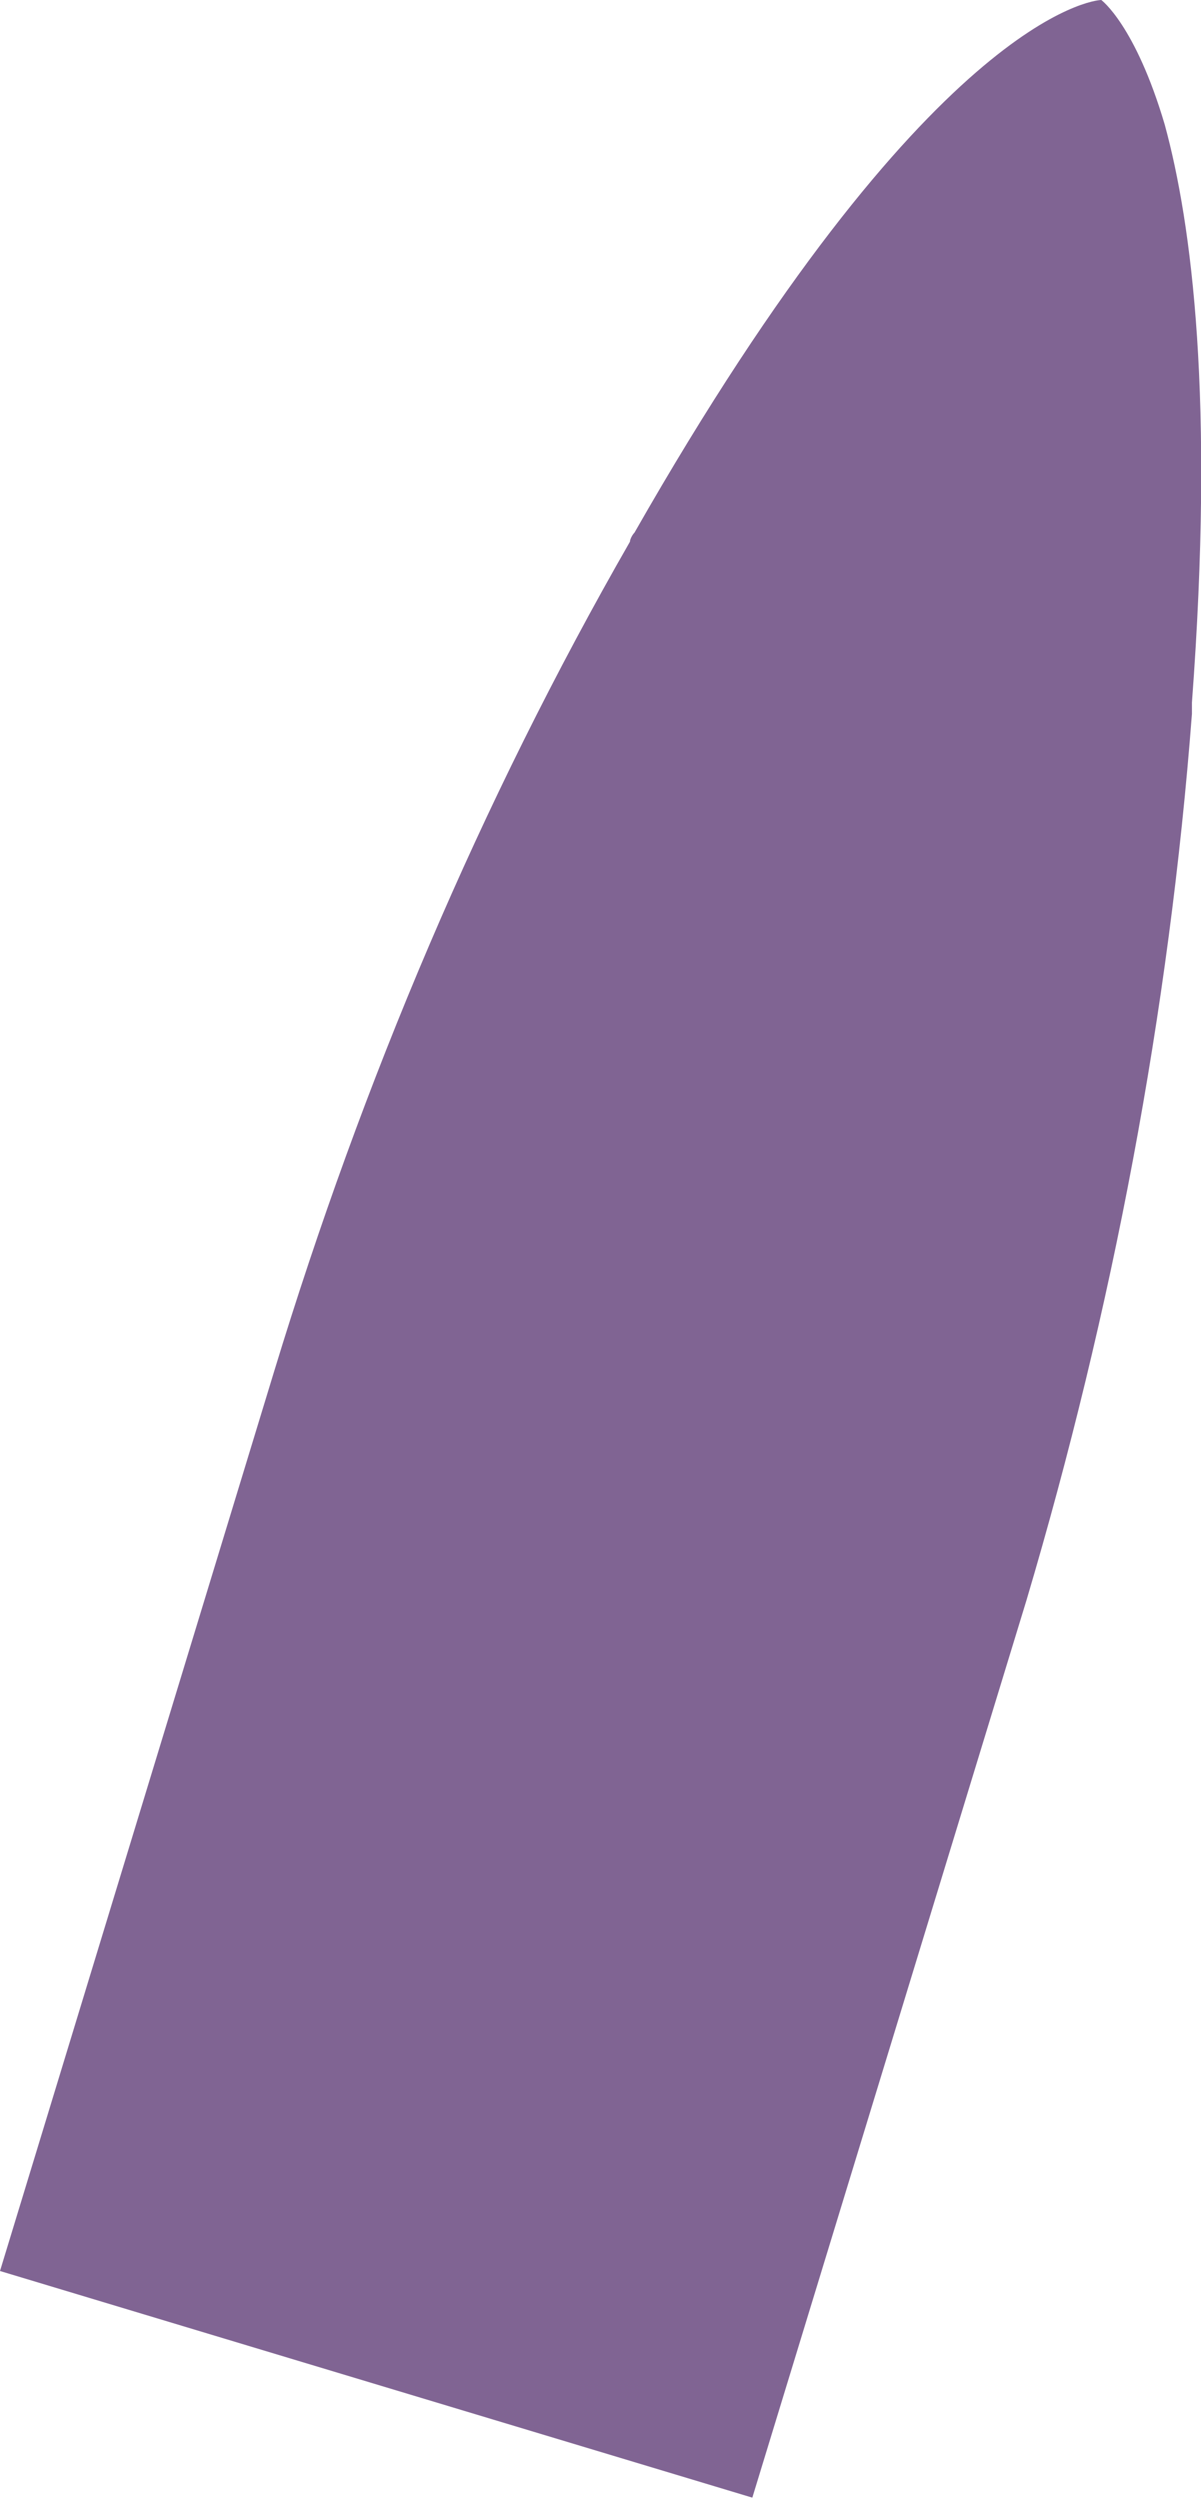
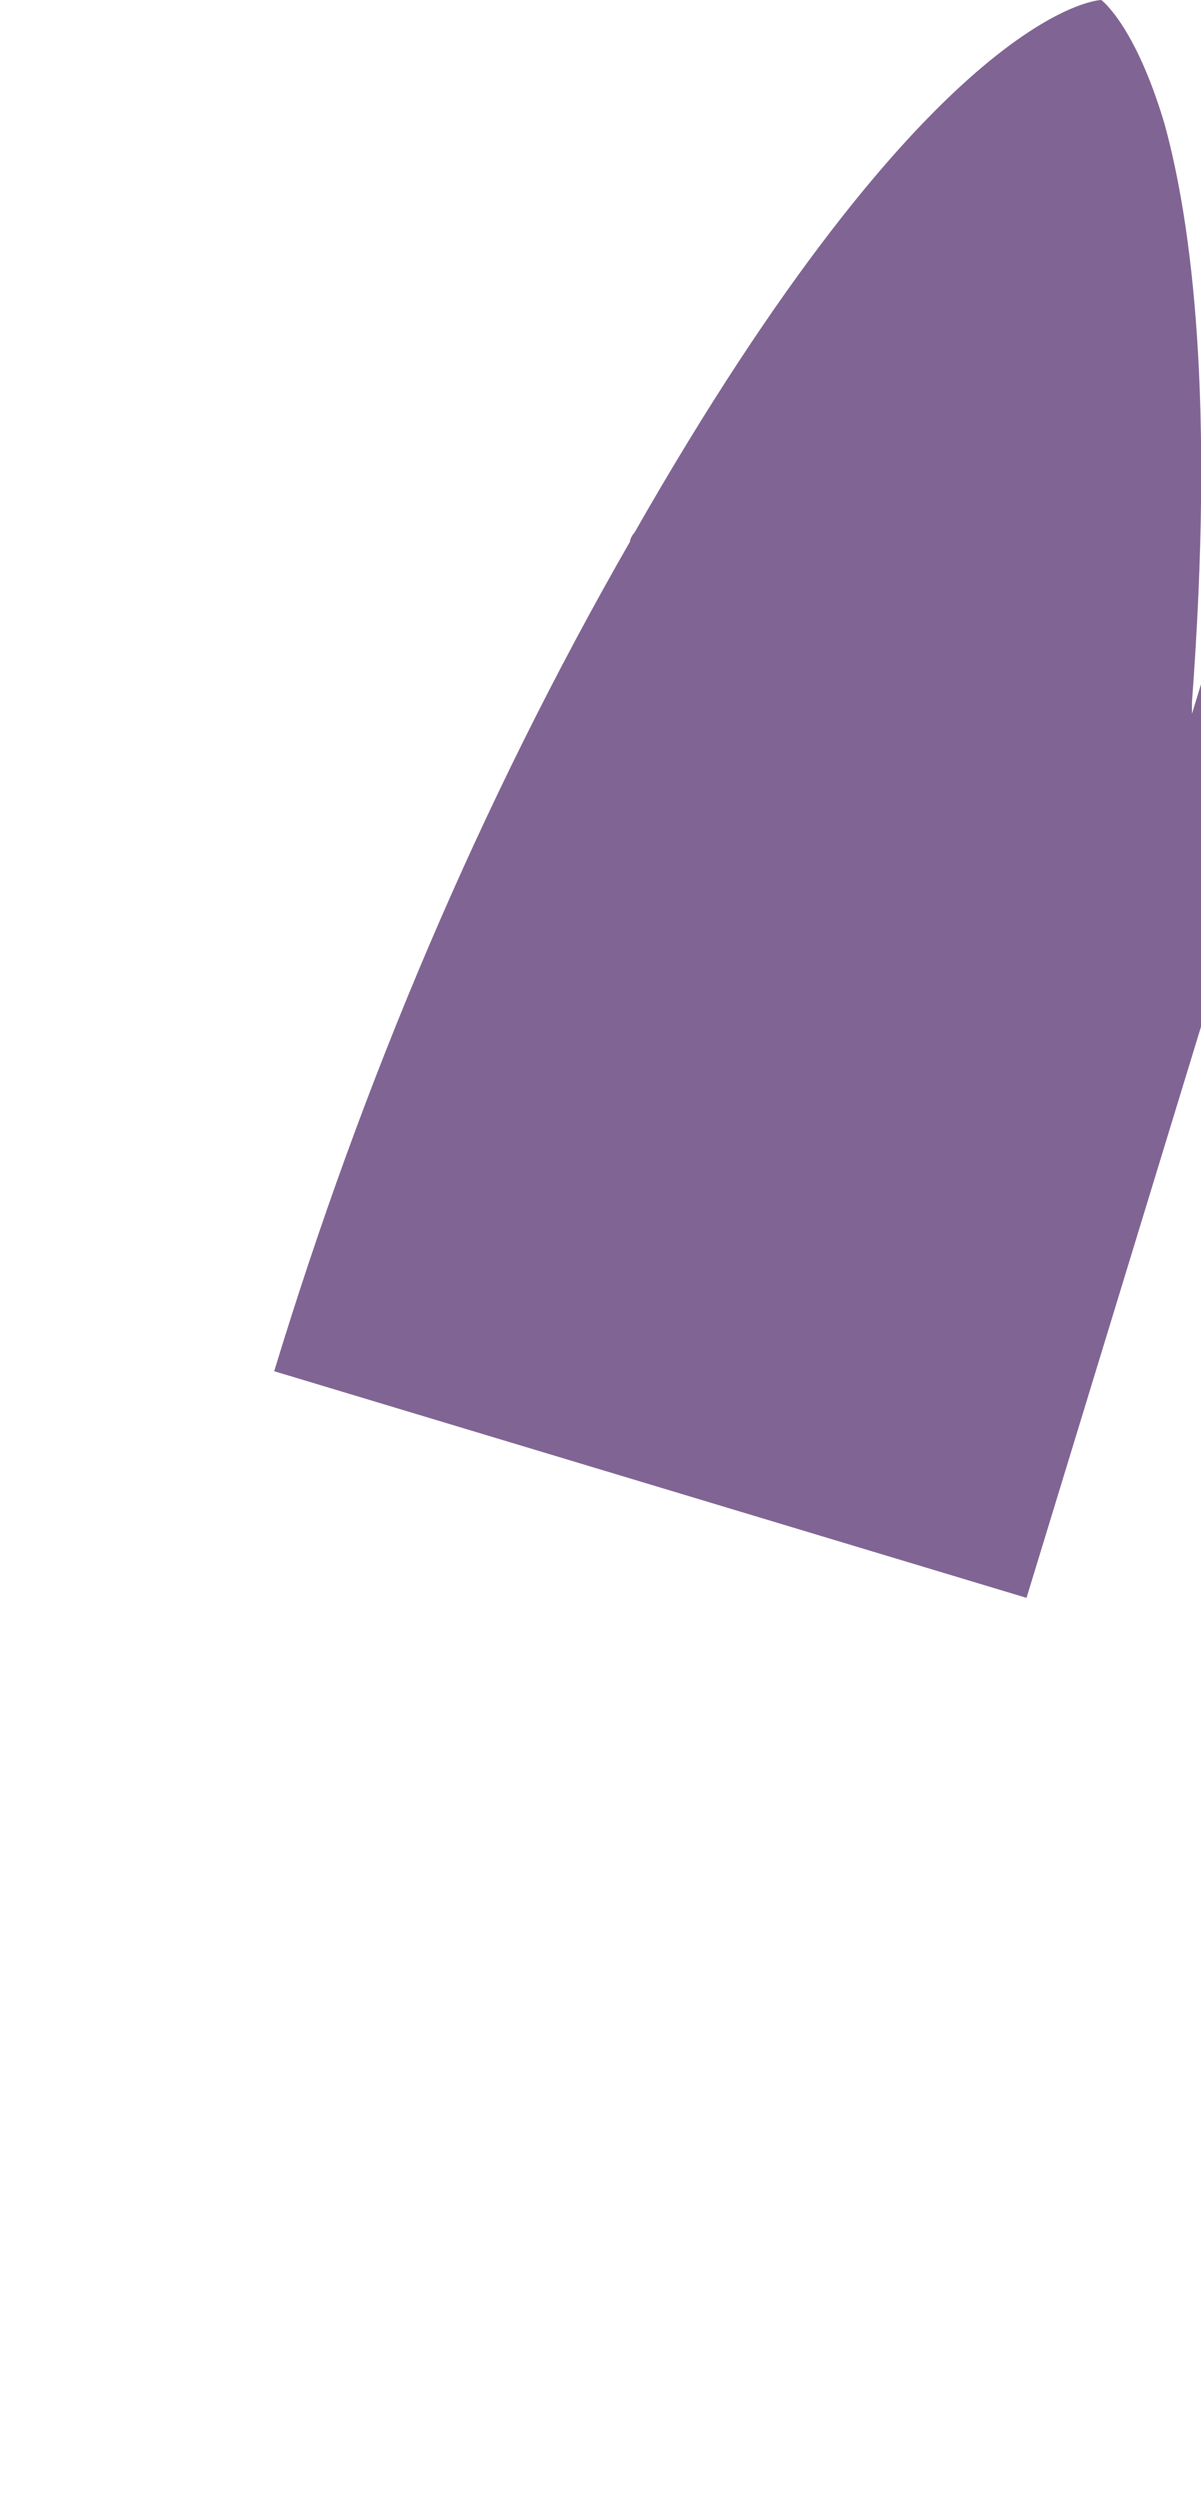
<svg xmlns="http://www.w3.org/2000/svg" viewBox="0 0 53 110.3">
-   <path d="M52.6 31.5V31c1-13.4 0-21.1-1.2-25.5C50.1 1.1 48.6 0 48.6 0 48.3 0 41 .7 28 23.5c-.1.1-.2.3-.2.4C21.2 35.4 16 47.7 12.1 60.5L0 100.2l16.6 5 16.6 5 12.1-39.6c3.8-12.8 6.3-26 7.3-39.1z" fill="#806493" />
+   <path d="M52.6 31.5V31c1-13.4 0-21.1-1.2-25.5C50.1 1.1 48.6 0 48.6 0 48.3 0 41 .7 28 23.5c-.1.1-.2.3-.2.4C21.2 35.4 16 47.7 12.1 60.5l16.6 5 16.6 5 12.1-39.6c3.8-12.8 6.3-26 7.3-39.1z" fill="#806493" />
</svg>